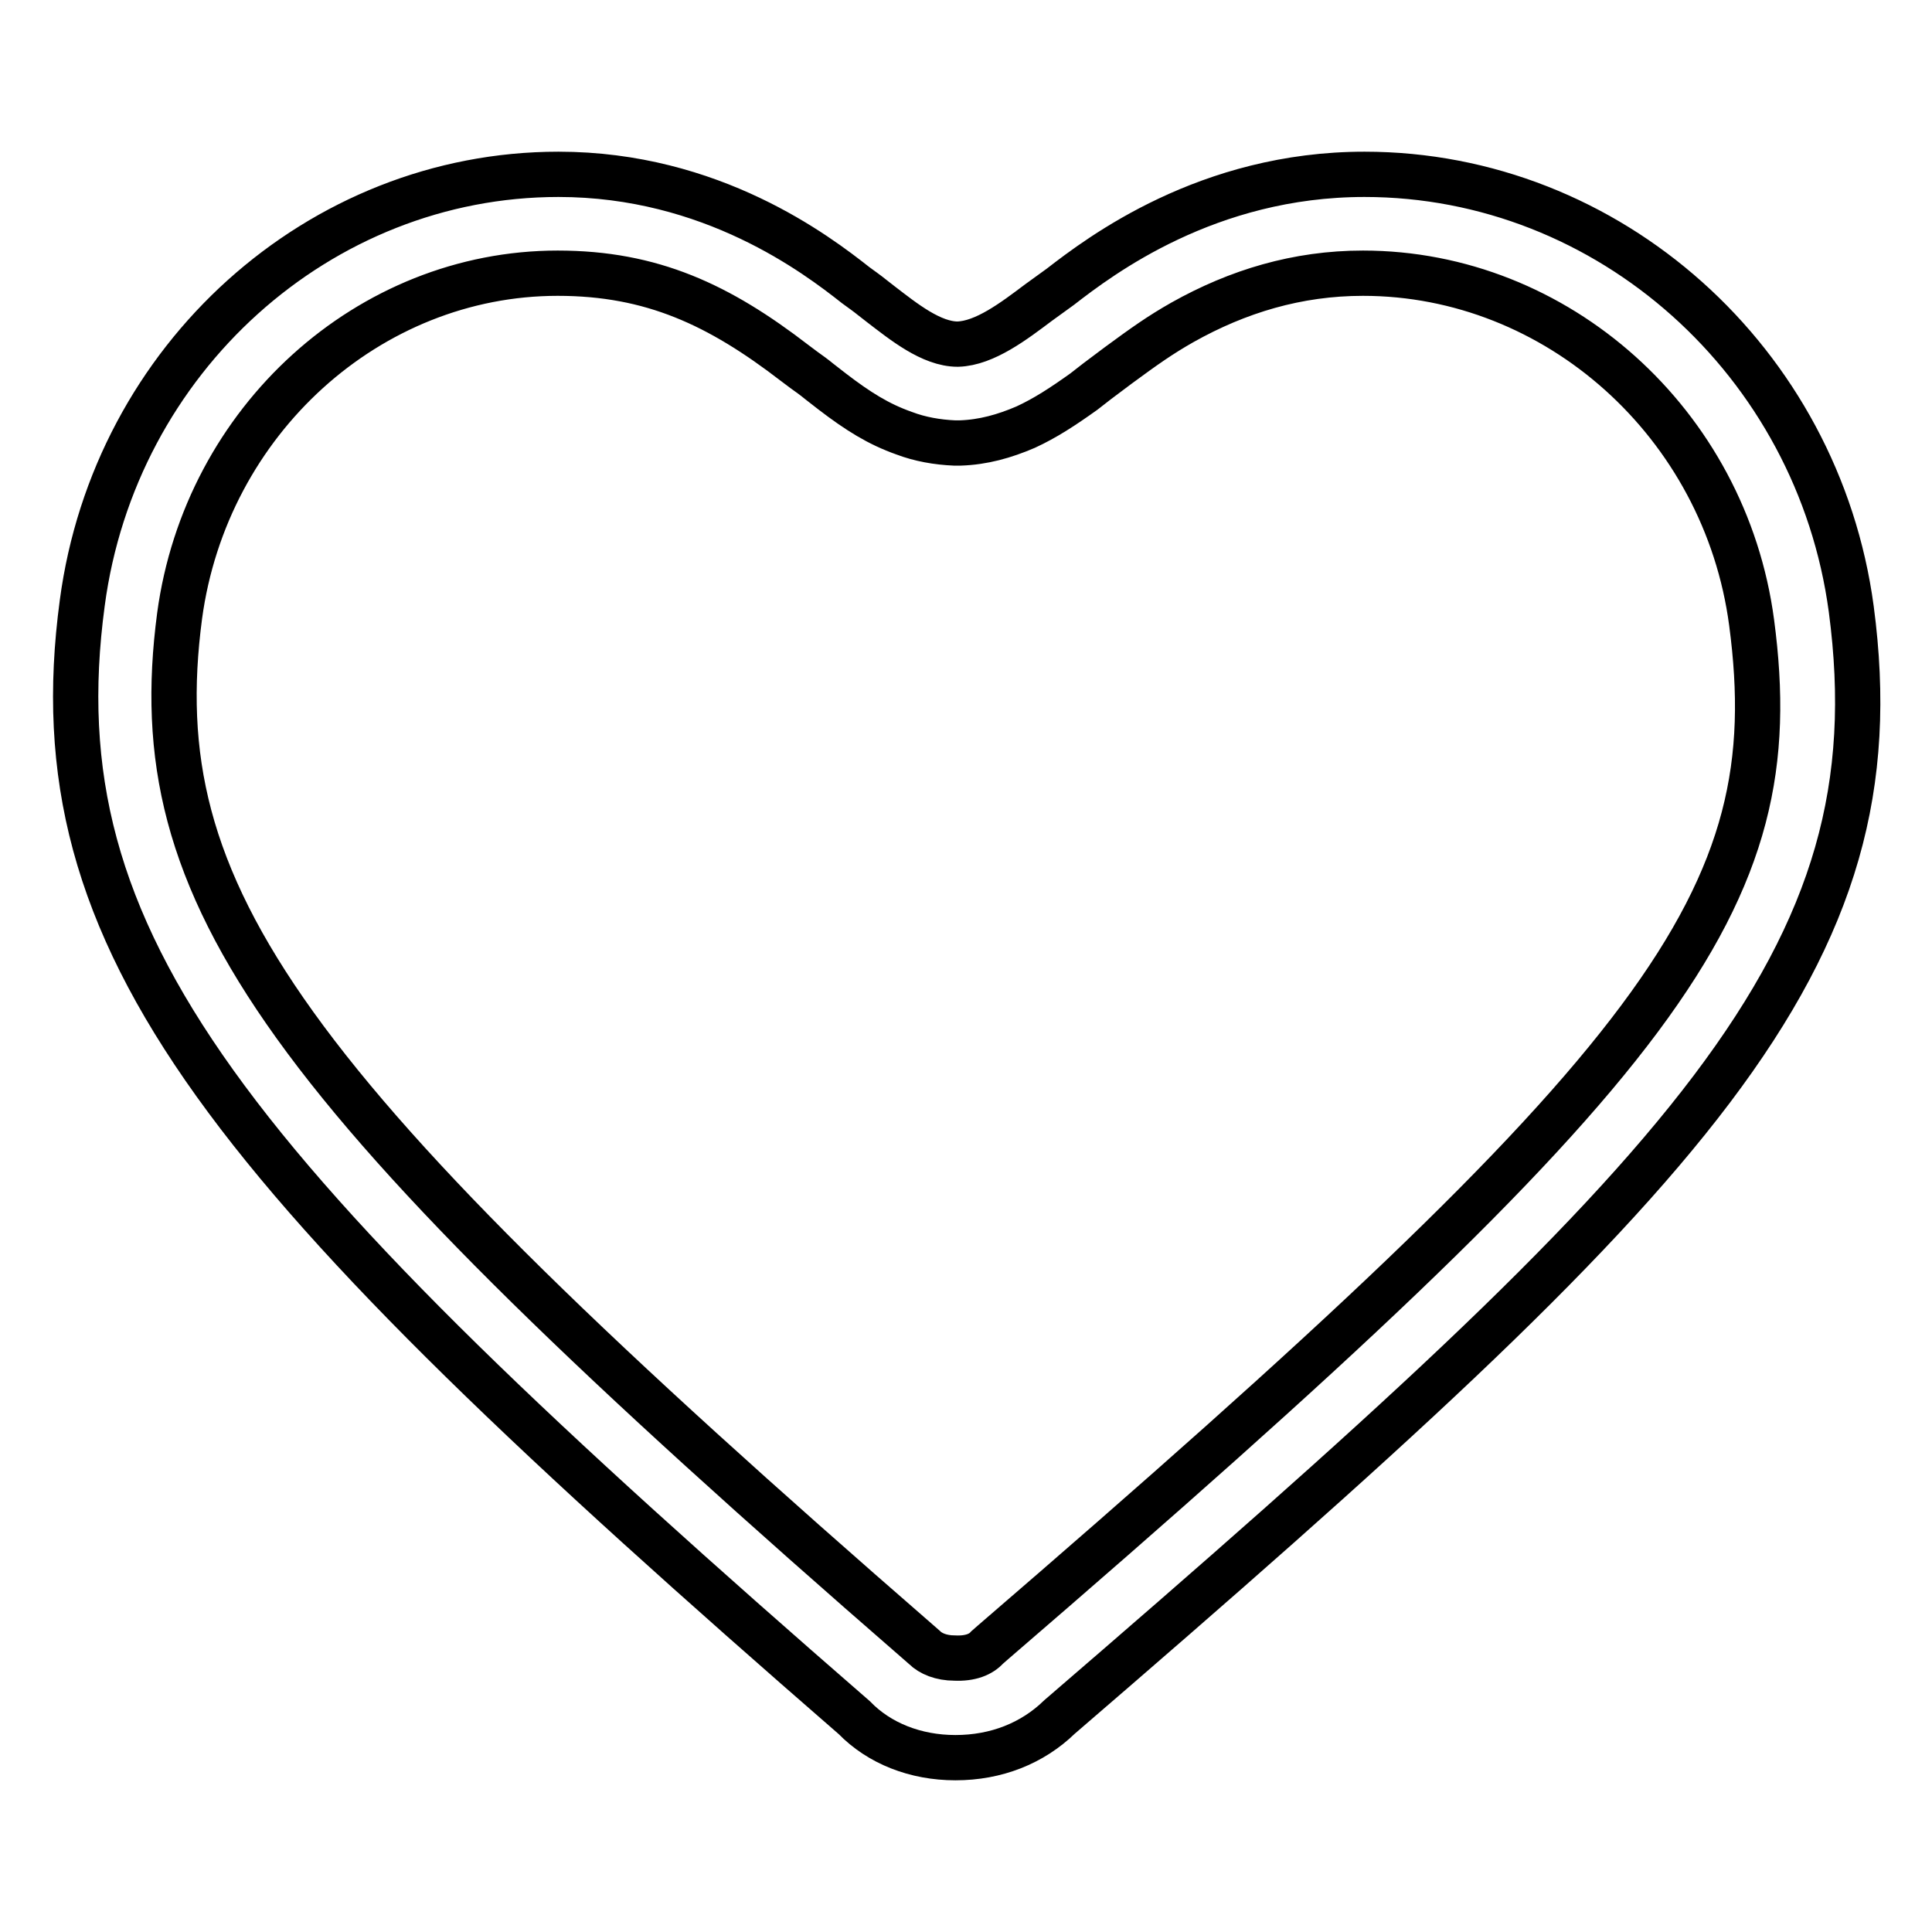
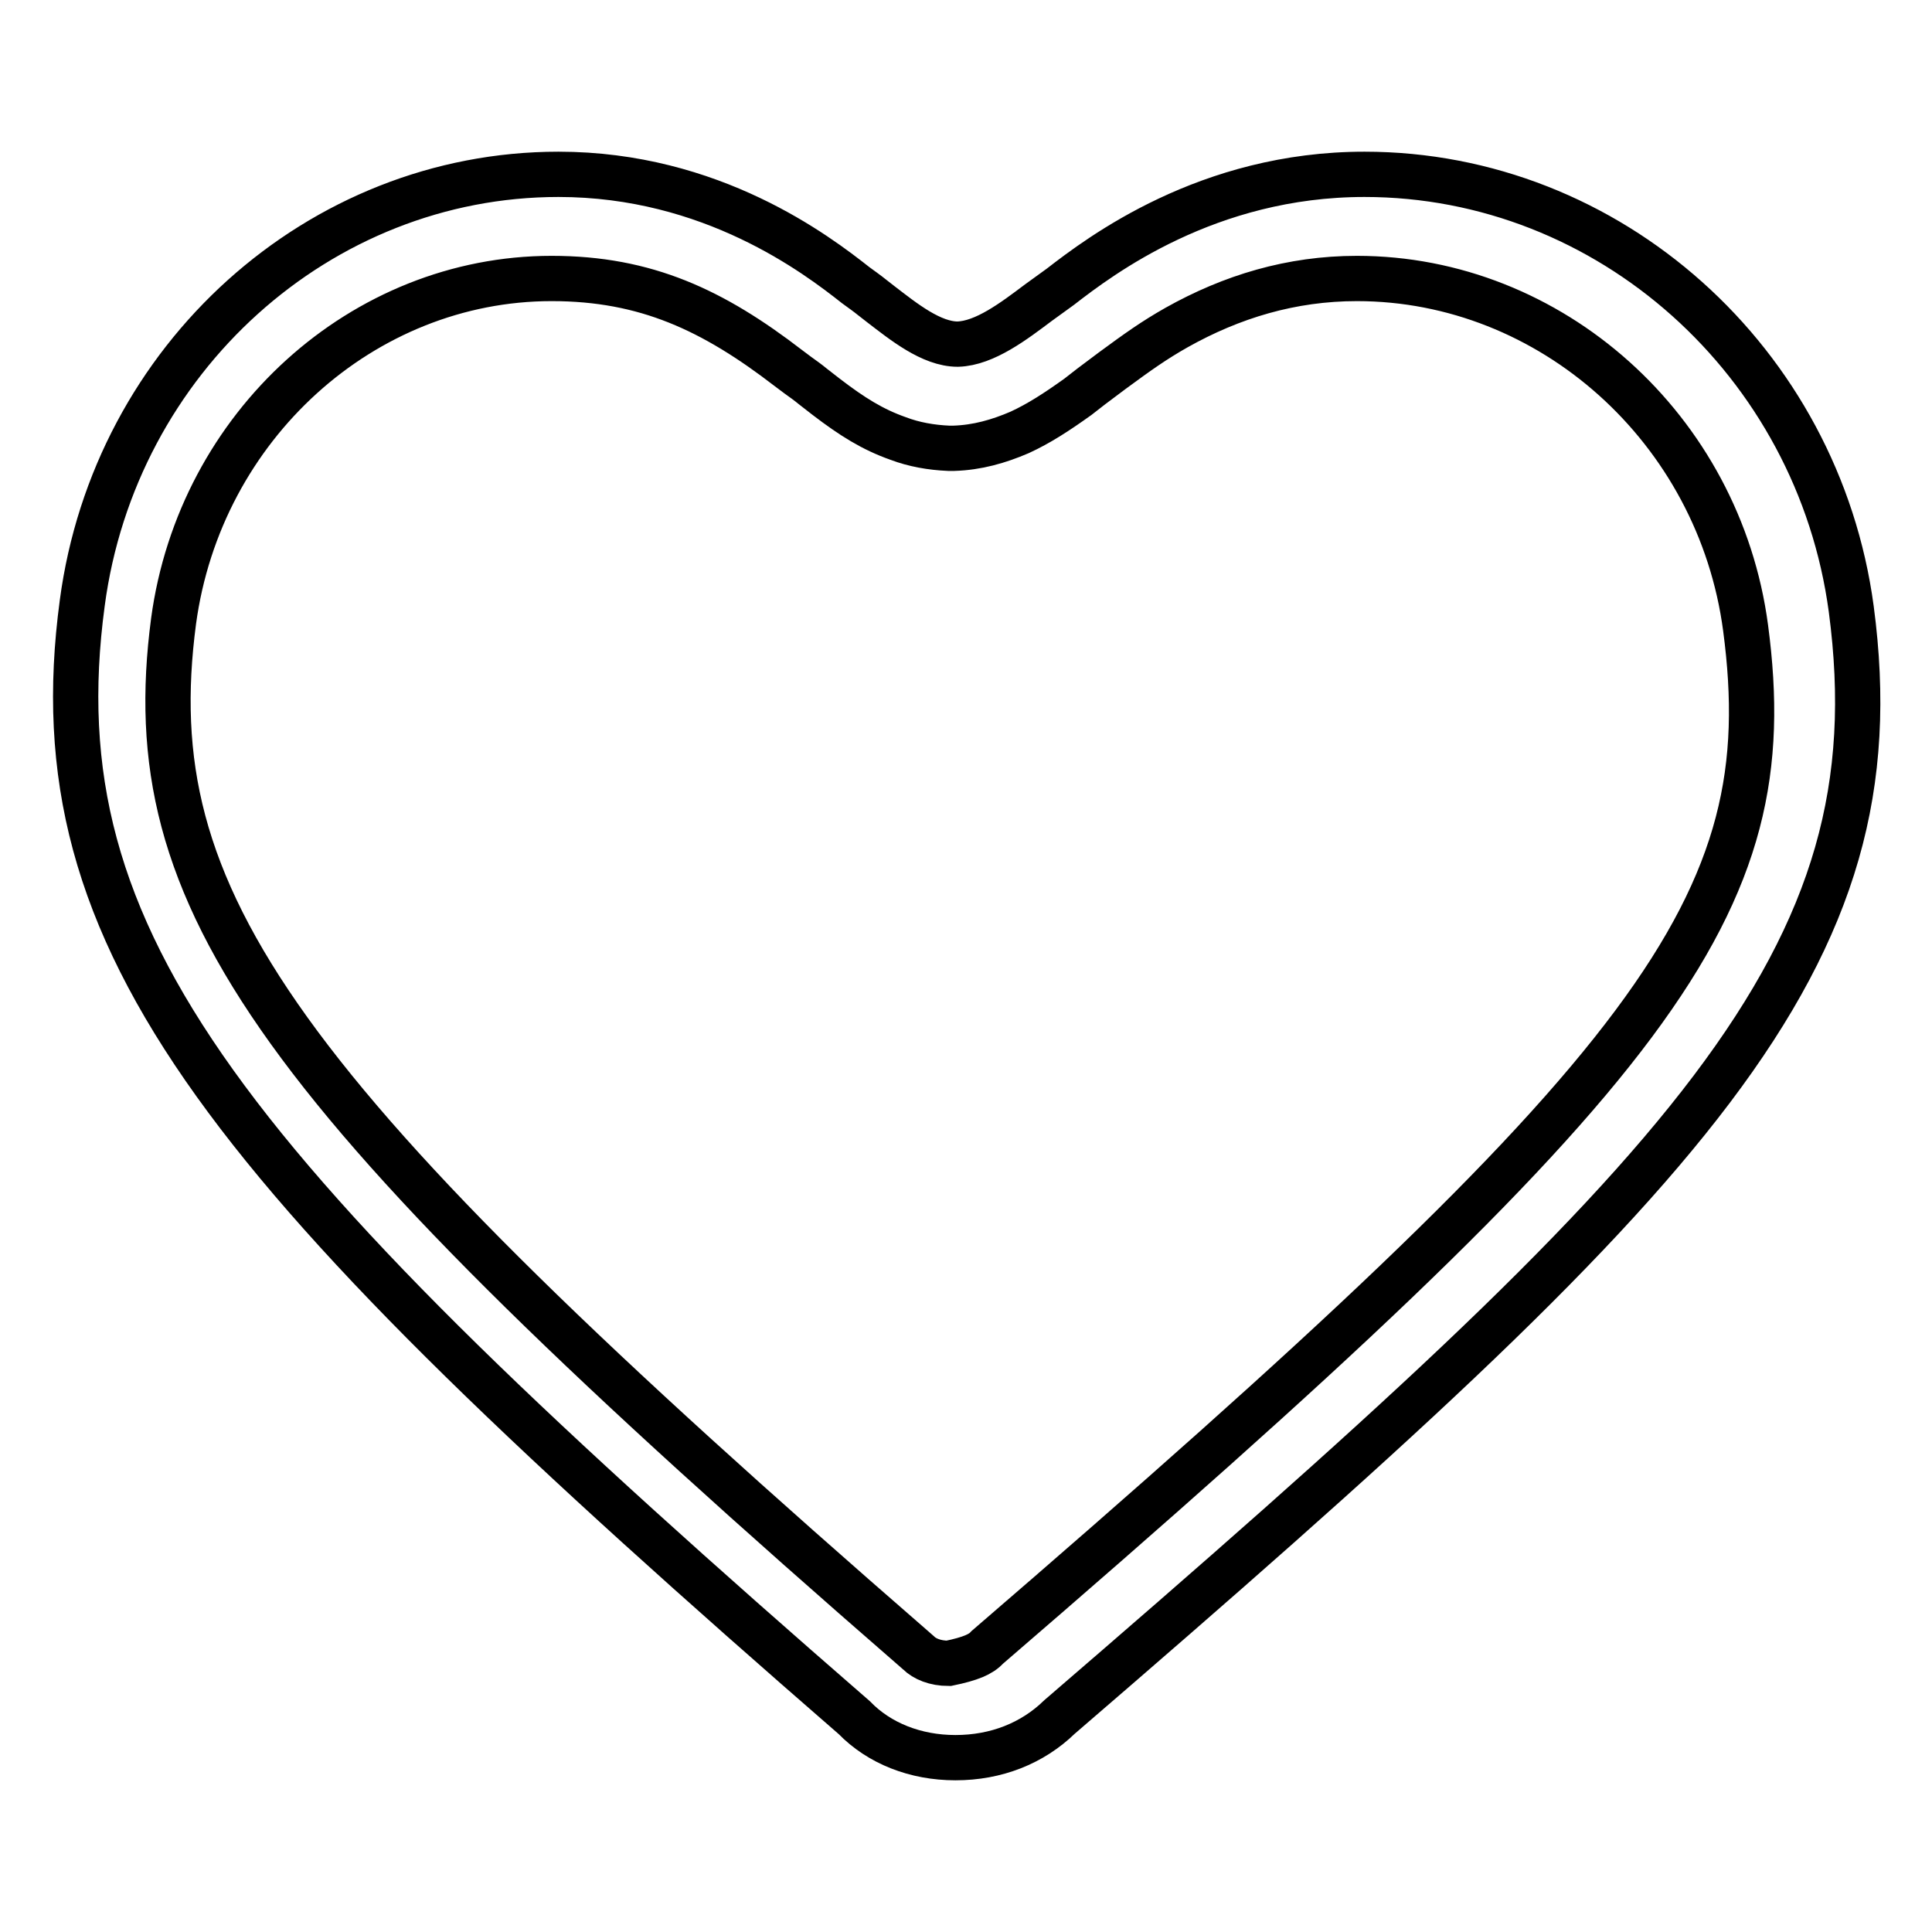
<svg xmlns="http://www.w3.org/2000/svg" version="1.1" x="0px" y="0px" viewBox="0 0 256 256" enable-background="new 0 0 256 256" xml:space="preserve">
  <g>
-     <path stroke-width="6" fill-opacity="0" stroke="#000000" d="M130.8,218.3l0.8-0.7c89.5-77.1,105.4-98.2,100.5-135.1c-3.5-26.4-25.8-46.3-51.5-46.3 c-8.7,0-16.6,2.4-23.9,6.5c-3,1.7-5.1,3.2-8.5,5.7l-2.8,2.1c-0.9,0.7-1.3,1-1.8,1.4c-2.8,2-5.1,3.5-7.7,4.7c-2.8,1.2-5.6,2-8.7,2.1 h-0.7c-2.3-0.1-4.6-0.5-6.7-1.3c-3.4-1.2-6.1-2.9-9.5-5.5l-1.8-1.4c-0.6-0.5-1.3-1-2-1.5l-1.2-0.9c-10-7.7-18.9-11.9-31.4-11.9 c-25,0-46.6,19.5-50.1,45.4c-4.9,37.1,13.1,62.3,97.9,136l0.8,0.7c0.8,0.8,2.2,1.4,4,1.4C128.6,219.8,130,219.2,130.8,218.3 L130.8,218.3z M126.6,232.9c-5.3,0-10.1-1.9-13.4-5.3C29.8,155.1,4.8,125.2,10.9,79.9c4.3-32.4,31.4-56.8,63.1-56.8 c20.3,0,34.2,10.6,39.4,14.7l1.1,0.8c0.7,0.5,1.4,1.1,2.2,1.7c3,2.3,6.7,5.3,10.2,5.3c3.6-0.1,7.5-3.1,10.7-5.5l2.9-2.1 c5.3-4.1,19.5-14.9,40.3-14.9c32.4,0,60.1,24.8,64.5,57.6c6.2,46.6-20.5,74.1-104.9,146.8C136.8,231,132,232.9,126.6,232.9z" />
+     <path stroke-width="6" fill-opacity="0" stroke="#000000" d="M130.8,218.3c89.5-77.1,105.4-98.2,100.5-135.1c-3.5-26.4-25.8-46.3-51.5-46.3 c-8.7,0-16.6,2.4-23.9,6.5c-3,1.7-5.1,3.2-8.5,5.7l-2.8,2.1c-0.9,0.7-1.3,1-1.8,1.4c-2.8,2-5.1,3.5-7.7,4.7c-2.8,1.2-5.6,2-8.7,2.1 h-0.7c-2.3-0.1-4.6-0.5-6.7-1.3c-3.4-1.2-6.1-2.9-9.5-5.5l-1.8-1.4c-0.6-0.5-1.3-1-2-1.5l-1.2-0.9c-10-7.7-18.9-11.9-31.4-11.9 c-25,0-46.6,19.5-50.1,45.4c-4.9,37.1,13.1,62.3,97.9,136l0.8,0.7c0.8,0.8,2.2,1.4,4,1.4C128.6,219.8,130,219.2,130.8,218.3 L130.8,218.3z M126.6,232.9c-5.3,0-10.1-1.9-13.4-5.3C29.8,155.1,4.8,125.2,10.9,79.9c4.3-32.4,31.4-56.8,63.1-56.8 c20.3,0,34.2,10.6,39.4,14.7l1.1,0.8c0.7,0.5,1.4,1.1,2.2,1.7c3,2.3,6.7,5.3,10.2,5.3c3.6-0.1,7.5-3.1,10.7-5.5l2.9-2.1 c5.3-4.1,19.5-14.9,40.3-14.9c32.4,0,60.1,24.8,64.5,57.6c6.2,46.6-20.5,74.1-104.9,146.8C136.8,231,132,232.9,126.6,232.9z" />
  </g>
</svg>